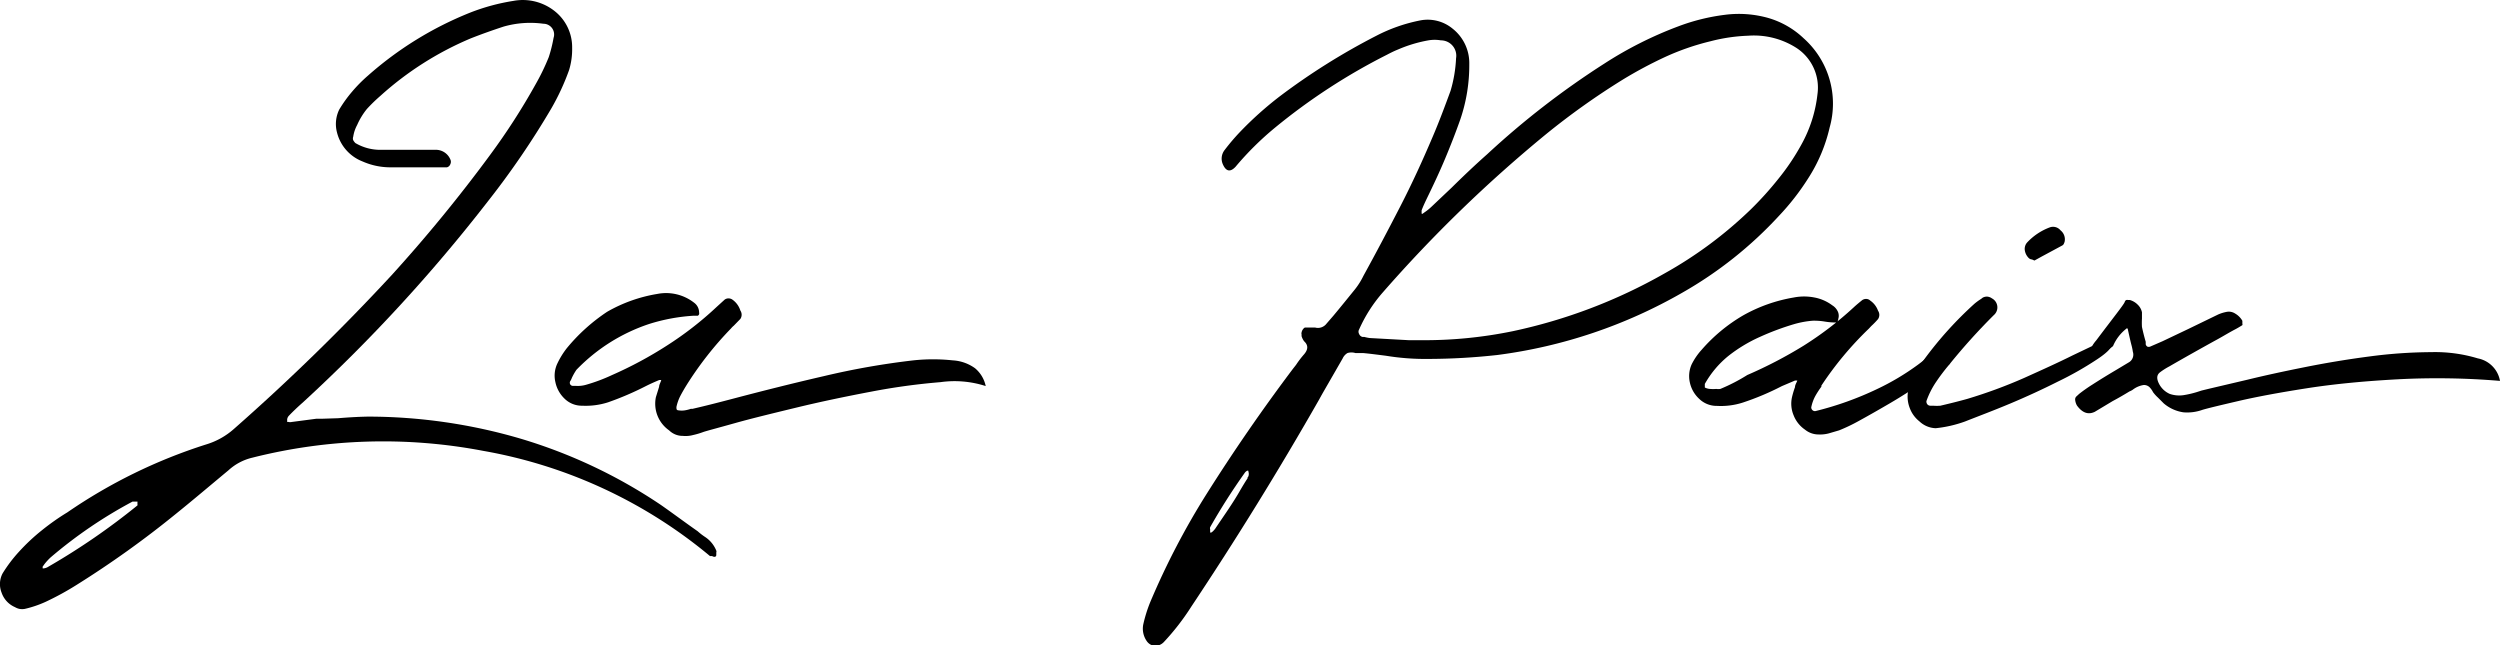
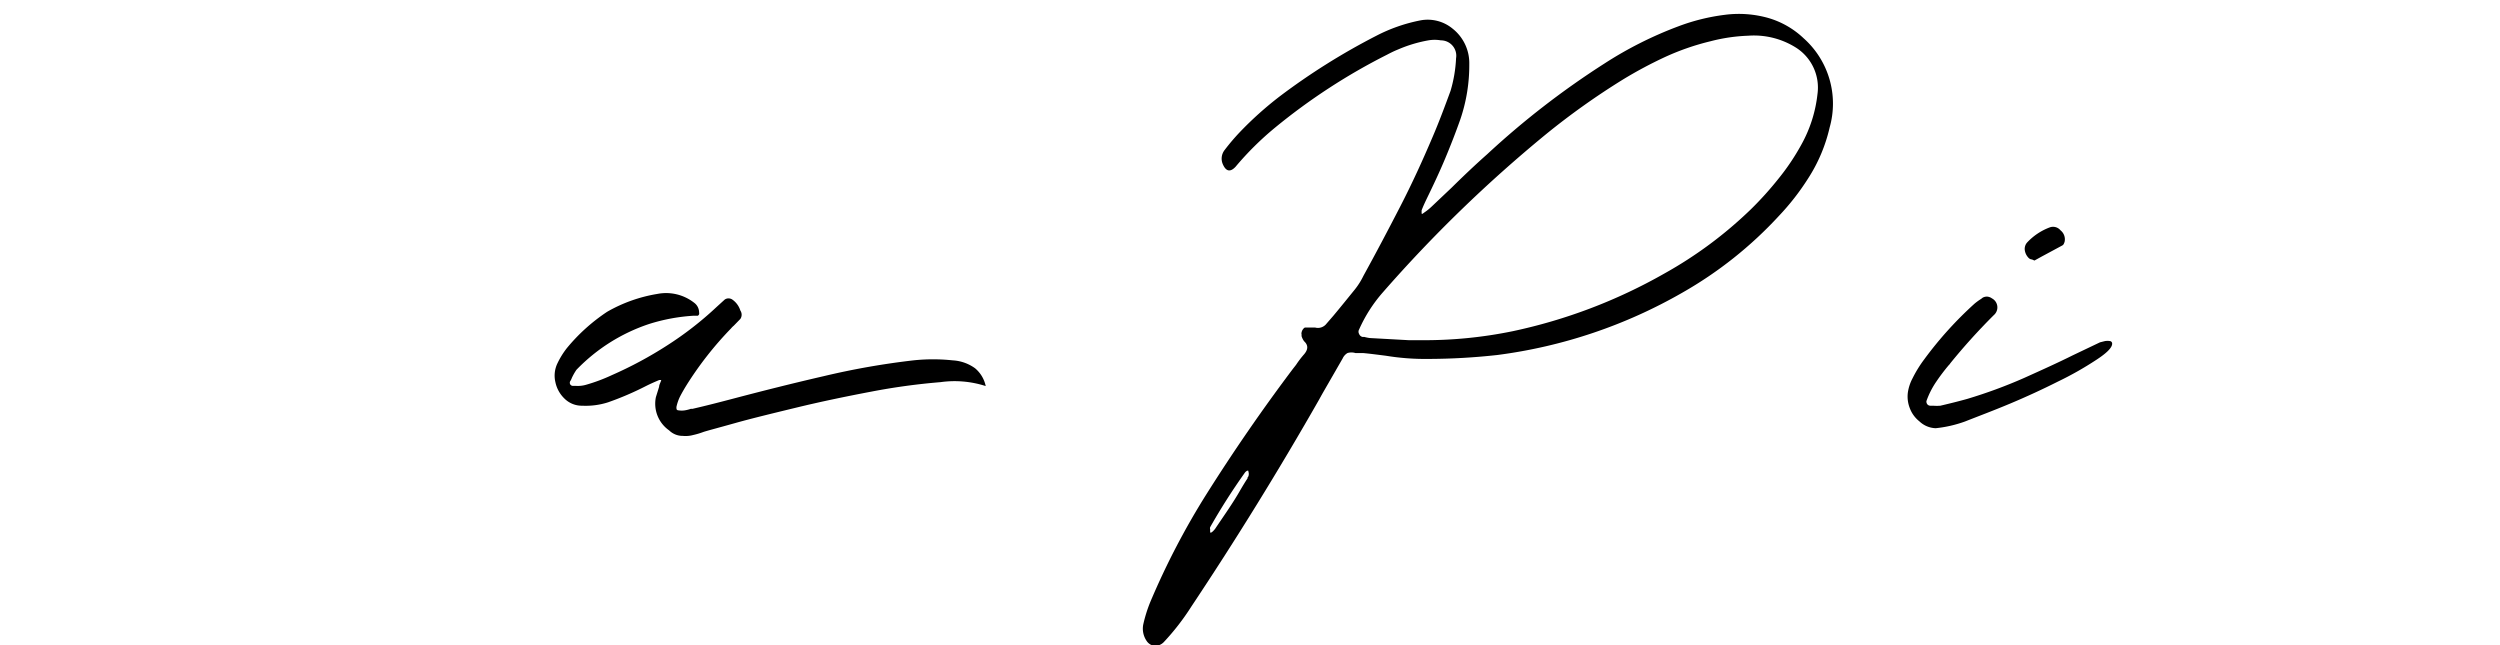
<svg xmlns="http://www.w3.org/2000/svg" viewBox="0 0 140 36.12">
  <title>アセット 1</title>
  <g id="レイヤー_2" data-name="レイヤー 2">
    <g id="レイヤー_4" data-name="レイヤー 4">
-       <path d="M18.94,23.42c.6-.05,1.15-.08,1.66-.09a30.41,30.41,0,0,1,8.57,1.24A28.72,28.72,0,0,1,37,28.27c.69.48,1.38,1,2.07,1.48a3.5,3.5,0,0,0,.43.33,1.66,1.66,0,0,1,.61.75.16.16,0,0,1,0,.12.68.68,0,0,1,0,.14c0,.1-.12.12-.23.05l-.05,0-.07,0a27.16,27.16,0,0,0-12.69-5.89,29.85,29.85,0,0,0-12.94.38,3,3,0,0,0-1.34.71c-1,.83-1.94,1.63-2.92,2.42a55.13,55.13,0,0,1-5.59,4,15.9,15.9,0,0,1-1.72.94,6.08,6.08,0,0,1-1.18.4.88.88,0,0,1-.28,0,.82.82,0,0,1-.26-.1,1.36,1.36,0,0,1-.75-.81,1.29,1.29,0,0,1,.05-1.07,7.94,7.94,0,0,1,.93-1.23,11,11,0,0,1,1.27-1.19c.46-.37.94-.71,1.42-1a29.44,29.44,0,0,1,7.78-3.81,4.13,4.13,0,0,0,1.56-.87,119.87,119.87,0,0,0,8.84-8.62,84.59,84.59,0,0,0,5.51-6.73A36.7,36.7,0,0,0,30,4.71a12.34,12.34,0,0,0,.73-1.51A7.8,7.8,0,0,0,31,2.12a.6.6,0,0,0-.57-.79,5.42,5.42,0,0,0-2.23.16c-.61.2-1.23.42-1.84.66a17.91,17.91,0,0,0-5.06,3.22,8.85,8.85,0,0,0-.76.74A3.91,3.91,0,0,0,20,7a2,2,0,0,0-.22.66.27.27,0,0,0,0,.19.74.74,0,0,0,.12.16,2.74,2.74,0,0,0,1.34.38l1.12,0h2.1a.88.88,0,0,1,.76.54.3.3,0,0,1,0,.26.28.28,0,0,1-.19.18l-.1,0-.17,0-2.4,0H21.8a3.85,3.85,0,0,1-1.5-.33,2.35,2.35,0,0,1-1.43-1.63A1.84,1.84,0,0,1,19,6.13a7.41,7.41,0,0,1,.72-1,8.2,8.2,0,0,1,.88-.89A19.62,19.62,0,0,1,26.32.71,11.51,11.51,0,0,1,28.75.05a2.87,2.87,0,0,1,2.37.62,2.57,2.57,0,0,1,.92,2,4,4,0,0,1-.17,1.25,13.22,13.22,0,0,1-1,2.16,46.49,46.49,0,0,1-3.56,5.21A90.88,90.88,0,0,1,17,22.5l-.19.17c-.22.2-.43.4-.63.61a.35.35,0,0,0-.1.23.61.61,0,0,1,0,.12l.08,0a.39.39,0,0,0,.18,0l1.37-.18.3,0ZM2.84,31.21a3.15,3.15,0,0,0-.35.38l-.1.14a.08.08,0,0,0,0,.05l0,0,0,.05.05,0a.58.58,0,0,0,.26-.09,38.08,38.08,0,0,0,5-3.44l0-.05a.29.29,0,0,1,0-.09.19.19,0,0,1,0-.07h-.1l-.18,0A25.58,25.58,0,0,0,2.84,31.21Z" />
      <path d="M37.47,24.1a1.82,1.82,0,0,1-.74-1.86l.18-.58c0-.12.09-.25.12-.38s0,0,0,0l0,0-.06,0h-.05l0,0c-.24.1-.49.21-.73.33a16.82,16.82,0,0,1-2.14.92,4.08,4.08,0,0,1-1.44.19,1.38,1.38,0,0,1-1-.4,1.78,1.78,0,0,1-.51-.93,1.58,1.58,0,0,1,.12-1.05,4.53,4.53,0,0,1,.52-.84A10.27,10.27,0,0,1,34,17.46a8.36,8.36,0,0,1,2.81-1,2.55,2.55,0,0,1,2.07.5.68.68,0,0,1,.27.53.26.26,0,0,1,0,.11.19.19,0,0,1-.07.08h-.11l-.12,0a10.34,10.34,0,0,0-2.49.46,10.06,10.06,0,0,0-4.08,2.57,3.28,3.28,0,0,0-.26.46.76.76,0,0,1-.09.18.18.18,0,0,0,0,.17.18.18,0,0,0,.15.09l.19,0a1.66,1.66,0,0,0,.54-.06A9.73,9.73,0,0,0,34.28,21a22.1,22.1,0,0,0,3.07-1.65,19,19,0,0,0,2.78-2.16l.45-.41a.36.36,0,0,1,.22-.07.38.38,0,0,1,.23.08,1.18,1.18,0,0,1,.43.6.42.42,0,0,1,0,.47l-.37.38a1.06,1.06,0,0,0-.15.15,19.25,19.25,0,0,0-2.52,3.22l0,0c-.11.18-.22.37-.32.56a2.53,2.53,0,0,0-.22.62c0,.12,0,.18.12.19a1.15,1.15,0,0,0,.35,0,2,2,0,0,0,.35-.09.19.19,0,0,0,.1,0c.7-.16,1.48-.36,2.35-.59,1.56-.41,3.22-.83,5-1.24a43,43,0,0,1,5-.88,10.39,10.39,0,0,1,2.2,0,2.36,2.36,0,0,1,1.25.44,1.77,1.77,0,0,1,.6,1,5.67,5.67,0,0,0-2.53-.22,36.14,36.14,0,0,0-3.87.53c-1.42.27-2.82.56-4.18.89s-2.52.61-3.48.88-1.54.42-1.75.49l0,0a4.11,4.11,0,0,1-.57.17,1.61,1.61,0,0,1-.58.05A1.08,1.08,0,0,1,37.47,24.1Z" />
      <path d="M77.6,19.92c-.41-.05-.84-.11-1.28-.15l-.23,0-.19,0a.76.76,0,0,0-.44,0,.67.67,0,0,0-.27.3l-.84,1.46c-.16.28-.32.55-.47.83q-3.37,5.91-7.16,11.6a13.44,13.44,0,0,1-1.55,2,.69.69,0,0,1-.51.21.62.62,0,0,1-.45-.28,1.22,1.22,0,0,1-.19-.91,7.92,7.92,0,0,1,.38-1.23,42,42,0,0,1,3.17-6.09q2.27-3.6,4.83-7l.18-.23a5.39,5.39,0,0,1,.45-.59c.23-.27.24-.51,0-.73a.92.92,0,0,1-.14-.28.39.39,0,0,1,0-.09.22.22,0,0,1,0-.13A.42.42,0,0,1,73,18.4a.14.14,0,0,1,.1-.06l.54,0a.6.6,0,0,0,.64-.21l.39-.45c.41-.49.82-1,1.21-1.48a4.05,4.05,0,0,0,.47-.75c.71-1.29,1.39-2.58,2.06-3.88S79.66,9,80.23,7.66c.36-.84.68-1.7,1-2.57a7.62,7.62,0,0,0,.31-1.83.86.86,0,0,0-.85-1,2.06,2.06,0,0,0-.7,0,7.6,7.6,0,0,0-1.65.49l-.12.05c-.19.08-.37.17-.54.26a34,34,0,0,0-6.28,4.09,16.93,16.93,0,0,0-2.21,2.19c-.29.31-.53.27-.71-.14a.78.78,0,0,1,.1-.8,11.93,11.93,0,0,1,.85-1,19.67,19.67,0,0,1,2.23-2A37.07,37.07,0,0,1,77.08,2a9.18,9.18,0,0,1,2.47-.86,2.19,2.19,0,0,1,1.79.46,2.46,2.46,0,0,1,.94,2,9.41,9.41,0,0,1-.5,3.08c-.26.74-.55,1.48-.86,2.22s-.65,1.46-1,2.18c-.11.23-.22.46-.31.7l0,.08c0,.12,0,.15.08.09l.07-.05a3,3,0,0,0,.4-.32l1.13-1.07c.65-.64,1.31-1.27,2-1.88a46.41,46.41,0,0,1,6.54-5.06A21.49,21.49,0,0,1,94,1.47,11.3,11.3,0,0,1,96.59.83,6.07,6.07,0,0,1,99,1a4.83,4.83,0,0,1,2,1.14,4.9,4.9,0,0,1,1.46,5A8.92,8.92,0,0,1,101.25,10a13.65,13.65,0,0,1-1.63,2.09,22.44,22.44,0,0,1-5.41,4.3,28,28,0,0,1-10.36,3.49A35.75,35.75,0,0,1,80,20.1,13.6,13.6,0,0,1,77.6,19.92Zm-7.74,6.87a.06.06,0,0,0,0-.05.18.18,0,0,0,.05-.07.39.39,0,0,0,0-.26c0-.05,0-.06-.07-.05a.44.44,0,0,0-.12.1,35.13,35.13,0,0,0-1.95,3.06.19.19,0,0,0,0,.13.78.78,0,0,0,0,.14c0,.1.14,0,.28-.18.48-.72,1-1.44,1.41-2.17.13-.22.26-.44.4-.65ZM84.7,18.55a29.58,29.58,0,0,0,8.5-3.23,23.13,23.13,0,0,0,4.85-3.6A18.69,18.69,0,0,0,99.6,10a12.74,12.74,0,0,0,1.27-1.89,7.5,7.5,0,0,0,.91-2.85,2.65,2.65,0,0,0-1.17-2.57A4.41,4.41,0,0,0,97.9,2a9.69,9.69,0,0,0-2.11.31,13.9,13.9,0,0,0-2.52.87,23.72,23.72,0,0,0-2.38,1.27,40.93,40.93,0,0,0-4.33,3.08,76.77,76.77,0,0,0-9.11,8.83,8.17,8.17,0,0,0-1.34,2.09.25.25,0,0,0,0,.25.27.27,0,0,0,.2.17l.1,0a2.27,2.27,0,0,0,.3.06l2.17.12.61,0A24.52,24.52,0,0,0,84.7,18.55Z" />
-       <path d="M101.08,24.06a1.73,1.73,0,0,1-.64-.81,1.67,1.67,0,0,1-.09-1,4.74,4.74,0,0,1,.17-.57c0-.13.09-.25.13-.37s0,0,0,0l0,0-.06,0s0,0,0,0l-.07,0-.73.31a15,15,0,0,1-2.18.92,4,4,0,0,1-1.46.19,1.4,1.4,0,0,1-1-.4,1.74,1.74,0,0,1-.52-.92,1.61,1.61,0,0,1,.1-1,3.6,3.6,0,0,1,.56-.82,9.26,9.26,0,0,1,2.33-1.93,8.72,8.72,0,0,1,2.83-1,3,3,0,0,1,1.16,0,2.4,2.4,0,0,1,1,.44.79.79,0,0,1,.33.4.59.59,0,0,1,0,.37c0,.1-.07.17-.12.19a3.8,3.8,0,0,1-.62-.05,3.6,3.6,0,0,0-.69-.05,5.26,5.26,0,0,0-1,.18,14.7,14.7,0,0,0-1.94.72,8.28,8.28,0,0,0-1.79,1.08,5.45,5.45,0,0,0-1.31,1.56c0,.09,0,.16,0,.2a.72.72,0,0,0,.29.08,2,2,0,0,0,.35,0,.8.8,0,0,0,.23,0A10.09,10.09,0,0,0,97.85,21,24.52,24.52,0,0,0,101,19.36a19.2,19.2,0,0,0,2.81-2.15c.15-.14.31-.27.47-.4a.38.38,0,0,1,.22-.07.33.33,0,0,1,.23.09,1.17,1.17,0,0,1,.44.57.42.42,0,0,1,0,.47,4.68,4.68,0,0,1-.38.39l-.14.15A18.74,18.74,0,0,0,102,21.59a.11.11,0,0,0,0,.06,5,5,0,0,0-.35.54,2.29,2.29,0,0,0-.22.62.21.21,0,0,0,.07.16.2.2,0,0,0,.17.05,17.92,17.92,0,0,0,3.44-1.23,13.79,13.79,0,0,0,2.3-1.37,11.28,11.28,0,0,0,1.25-1.07.59.59,0,0,1,.23,0,1.61,1.61,0,0,1,.31,0c.11,0,.18.05.21.1s0,.47-.32.81a9.51,9.51,0,0,1-1.38,1.13c-.6.41-1.22.81-1.87,1.19s-1.23.71-1.76,1a9.66,9.66,0,0,1-1.09.52h0l-.58.17a1.94,1.94,0,0,1-.59.06A1.2,1.2,0,0,1,101.08,24.06Z" />
      <path d="M107.48,23.59a1.69,1.69,0,0,1-.53-.73,1.77,1.77,0,0,1-.11-.88,2.45,2.45,0,0,1,.26-.79,6.83,6.83,0,0,1,.66-1.07A20.82,20.82,0,0,1,110.58,17a3.32,3.32,0,0,1,.36-.26l.09-.07a.49.49,0,0,1,.25-.06.52.52,0,0,1,.27.1.57.57,0,0,1,.1.94,34.48,34.48,0,0,0-2.43,2.69.44.44,0,0,1-.09.11,11,11,0,0,0-.71.94,4.67,4.67,0,0,0-.54,1.07.25.25,0,0,0,.05.18.22.22,0,0,0,.18.08h.15a2.6,2.6,0,0,0,.4,0c.51-.12,1-.24,1.5-.38a27.31,27.31,0,0,0,3.18-1.17c1-.45,1.93-.87,2.73-1.27l1.53-.73.28-.07a.9.9,0,0,1,.28,0,.14.14,0,0,1,.12.15c0,.23-.33.54-.9.91a18.34,18.34,0,0,1-2.14,1.21q-1.29.65-2.67,1.23c-.93.39-1.76.7-2.52,1a6.87,6.87,0,0,1-1.65.38A1.39,1.39,0,0,1,107.48,23.59Zm6.31-9.06a.29.29,0,0,1-.17-.07.76.76,0,0,1-.23-.44.54.54,0,0,1,.12-.43,3.31,3.31,0,0,1,1.26-.85.54.54,0,0,1,.62.16.64.64,0,0,1,.23.63.69.69,0,0,1-.05.13.19.19,0,0,1-.09.09l-1.17.63-.38.21Z" />
-       <path d="M119.11,18.38a2.44,2.44,0,0,0-.78,1,1.89,1.89,0,0,1-.68.38c-.6,0-.69-.2-.26-.7,1-1.33,1.54-2,1.59-2.14s.12-.13.2-.12l.09,0a1,1,0,0,1,.44.26.82.82,0,0,1,.24.43c0,.12,0,.23,0,.35a3.83,3.83,0,0,0,0,.47c.06.28.13.56.21.83l0,.14a.21.21,0,0,0,.09.13.22.22,0,0,0,.16,0l.69-.3,1.43-.68,1.69-.82a2.21,2.21,0,0,1,.5-.15.65.65,0,0,1,.45.1,1.1,1.1,0,0,1,.4.4.77.77,0,0,1,0,.15.13.13,0,0,1,0,.1c-.16.1-.31.19-.47.27l-.2.11c-.3.17-.6.35-.92.52-.83.46-1.67.93-2.5,1.41a3.84,3.84,0,0,0-.52.33c-.18.14-.2.34-.07.61a1.23,1.23,0,0,0,.62.6,1.64,1.64,0,0,0,.76.07,5.35,5.35,0,0,0,.74-.17l.28-.09.41-.1,2.17-.51c.94-.23,2-.46,3.2-.7s2.4-.44,3.63-.6a27.08,27.08,0,0,1,3.45-.24,8.27,8.27,0,0,1,2.61.35A1.56,1.56,0,0,1,140,21.33a42.14,42.14,0,0,0-5.71-.09c-1.85.1-3.55.26-5.09.5s-2.83.48-3.86.72-1.7.4-2,.49a2.53,2.53,0,0,1-1.07.14,2.18,2.18,0,0,1-1.1-.5l-.33-.33a2,2,0,0,1-.27-.3,1.1,1.1,0,0,0-.2-.28.45.45,0,0,0-.32-.12,1.32,1.32,0,0,0-.61.26.85.85,0,0,1-.19.1c-.31.19-.62.37-.94.54l-1,.6c-.37.18-.7.06-1-.35a.8.8,0,0,1-.1-.31.23.23,0,0,1,.08-.21l.14-.13a8.78,8.78,0,0,1,.77-.54c.42-.27.86-.54,1.3-.8l.75-.45a.5.5,0,0,0,.19-.57,3.15,3.15,0,0,0-.09-.42c-.07-.28-.13-.56-.19-.83A.08.08,0,0,0,119.11,18.38Z" />
    </g>
  </g>
</svg>